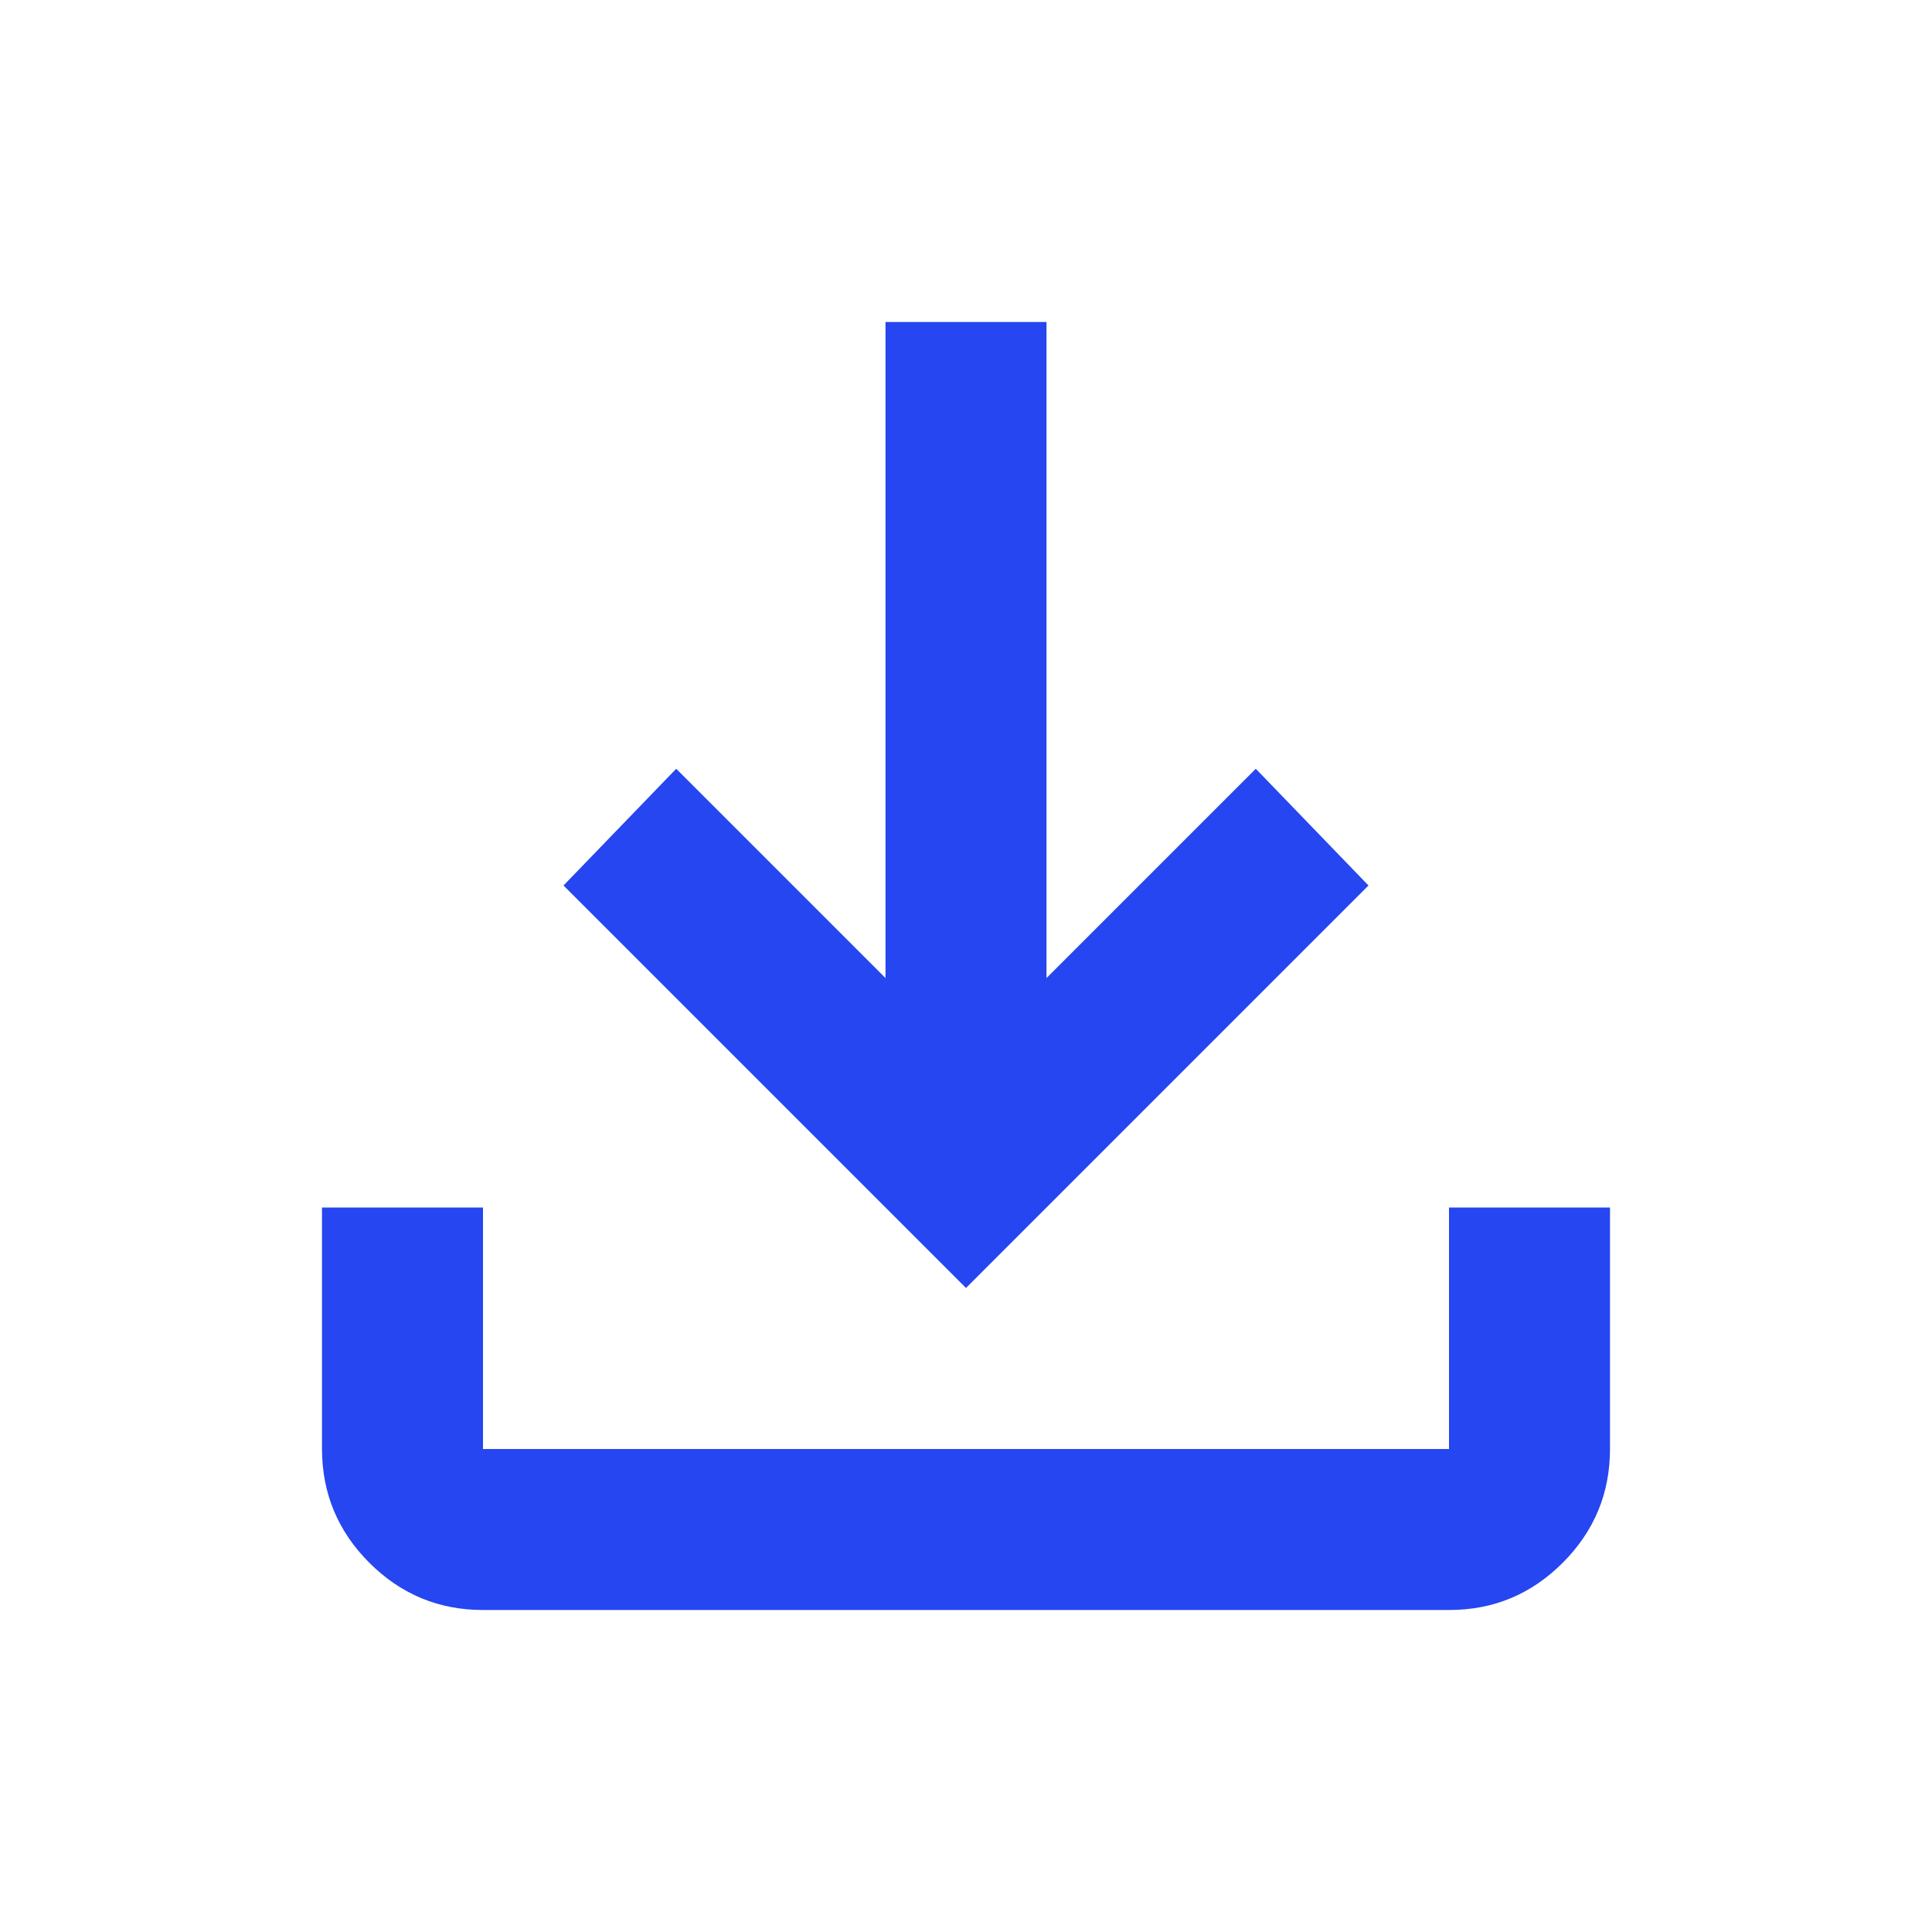
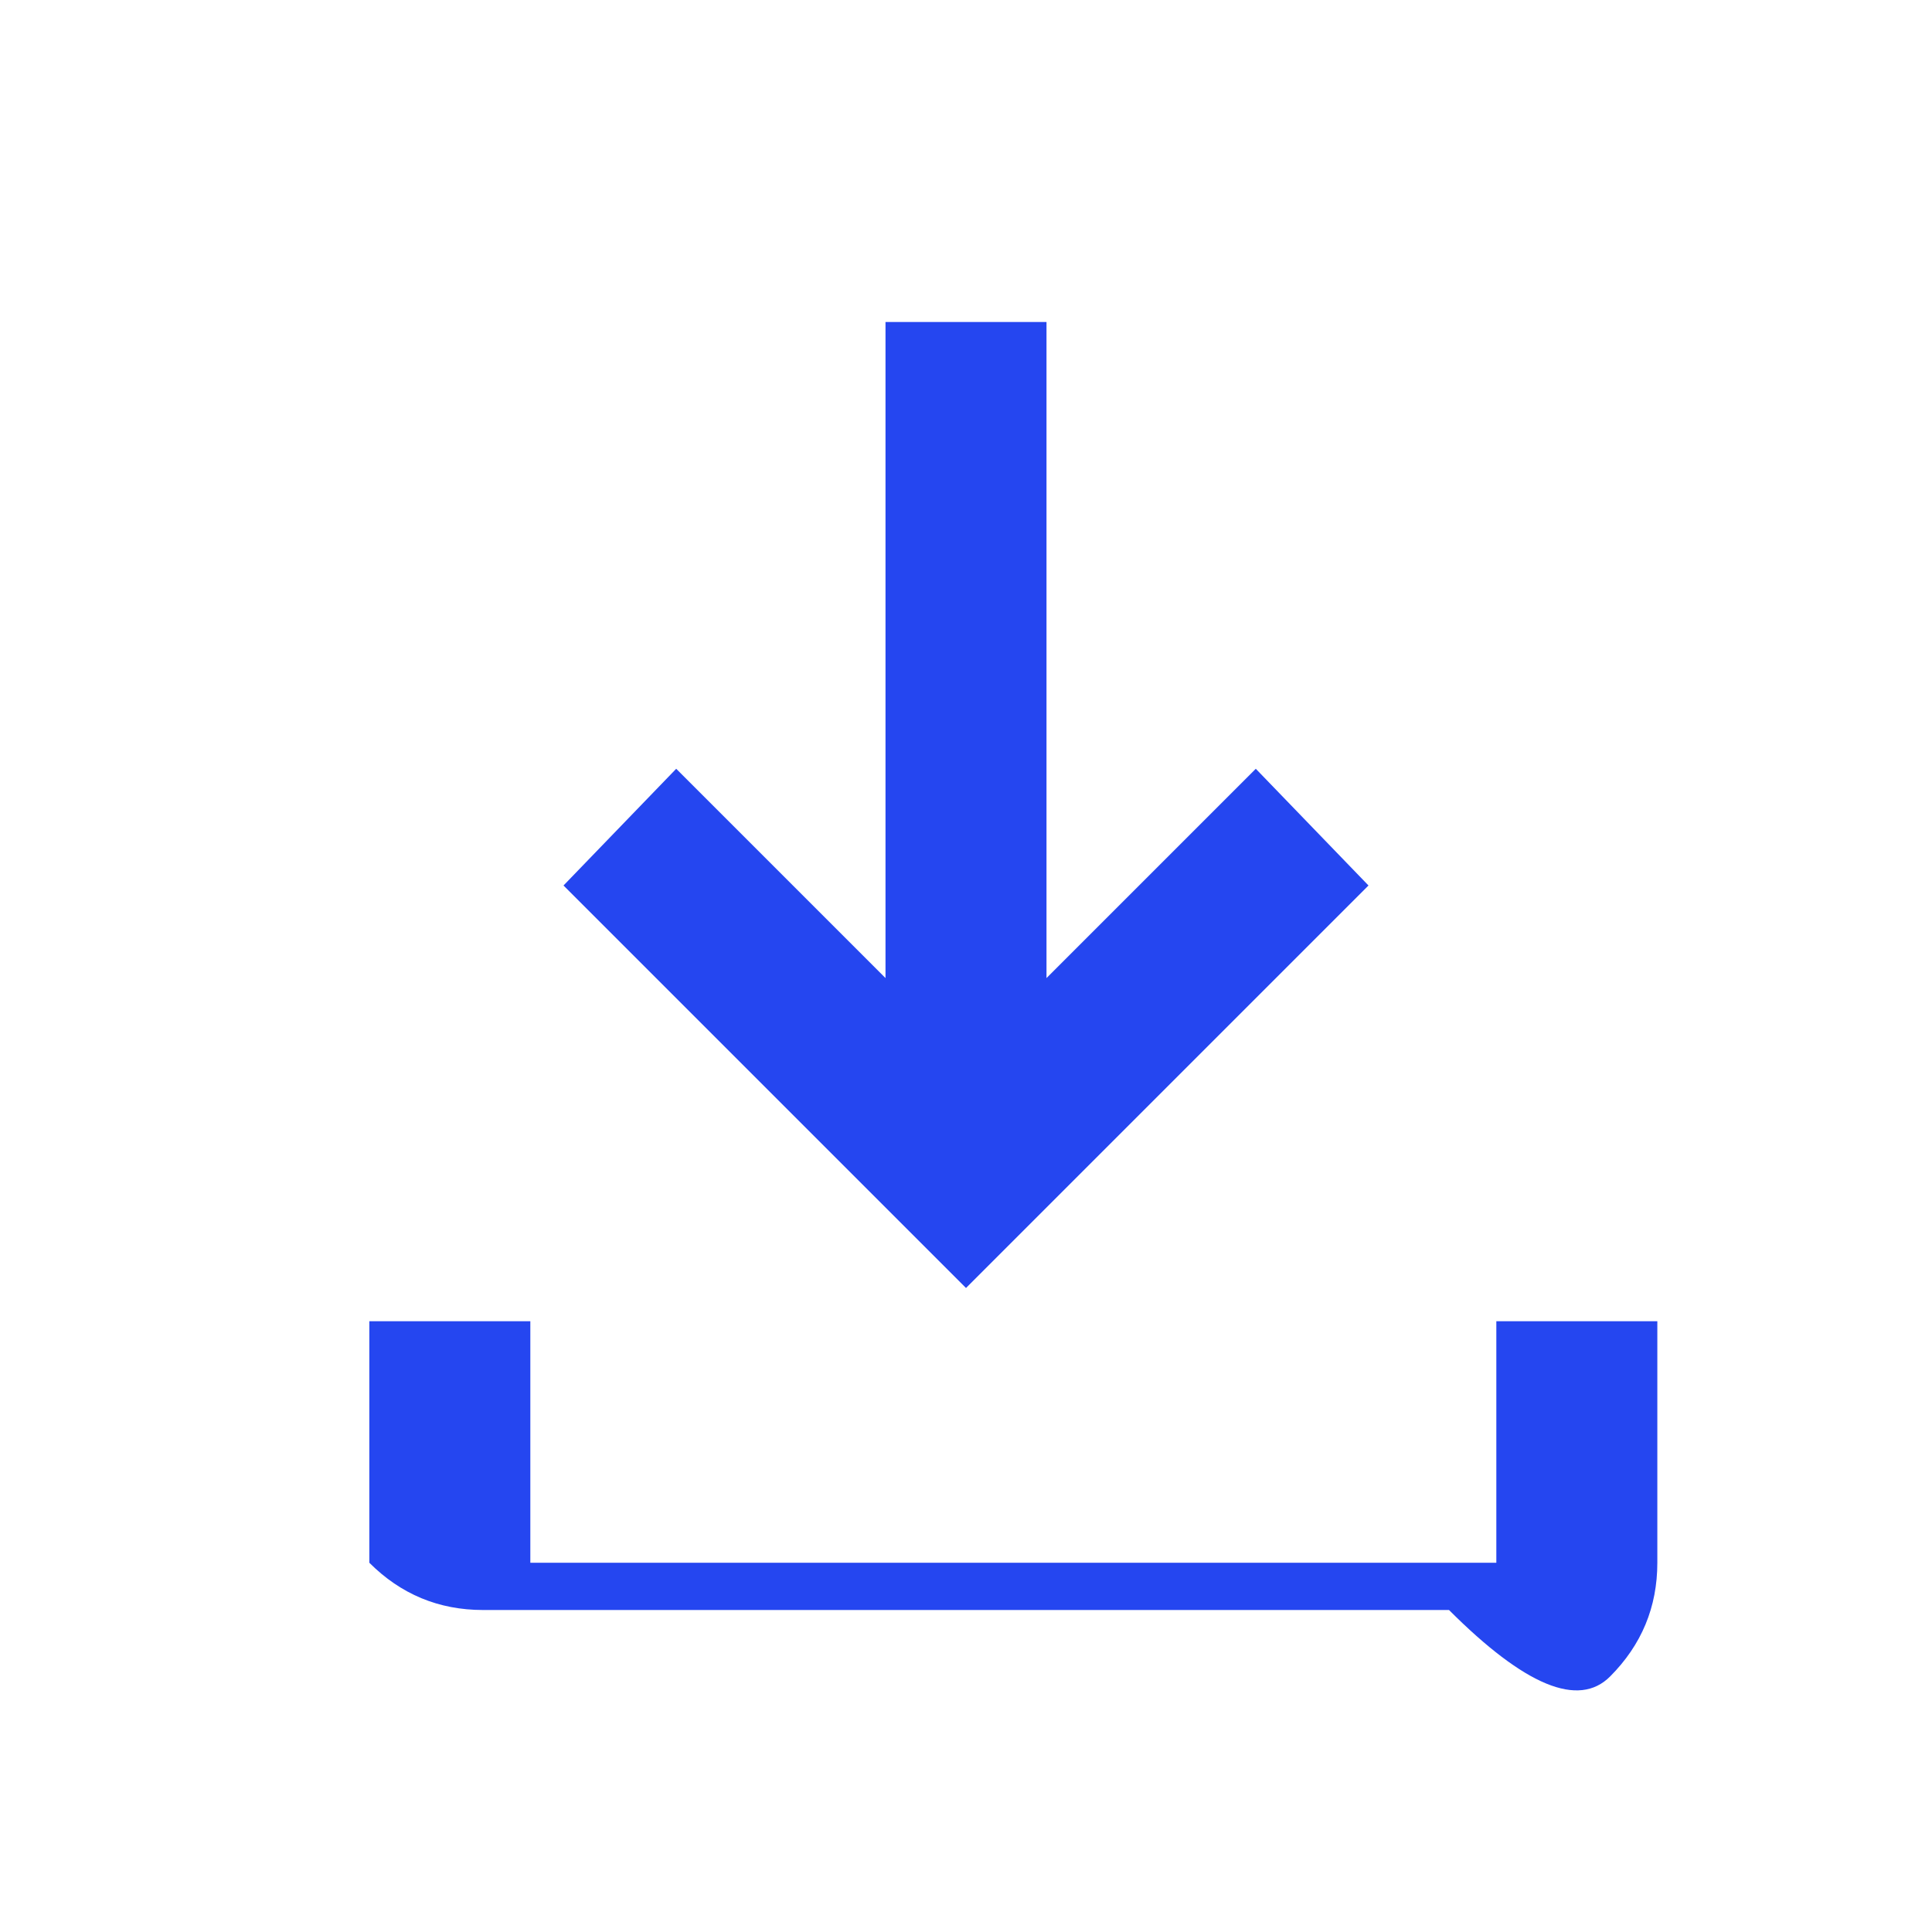
<svg xmlns="http://www.w3.org/2000/svg" width="2em" height="2em" viewBox="0 0 24 24">
-   <path fill="#2546f0" d="m12 16l-5-5l1.4-1.45l2.6 2.6V4h2v8.15l2.6-2.6L17 11zm-6 4q-.825 0-1.412-.587T4 18v-3h2v3h12v-3h2v3q0 .825-.587 1.413T18 20z" />
+   <path fill="#2546f0" d="m12 16l-5-5l1.4-1.45l2.6 2.6V4h2v8.15l2.6-2.6L17 11zm-6 4q-.825 0-1.412-.587v-3h2v3h12v-3h2v3q0 .825-.587 1.413T18 20z" />
</svg>